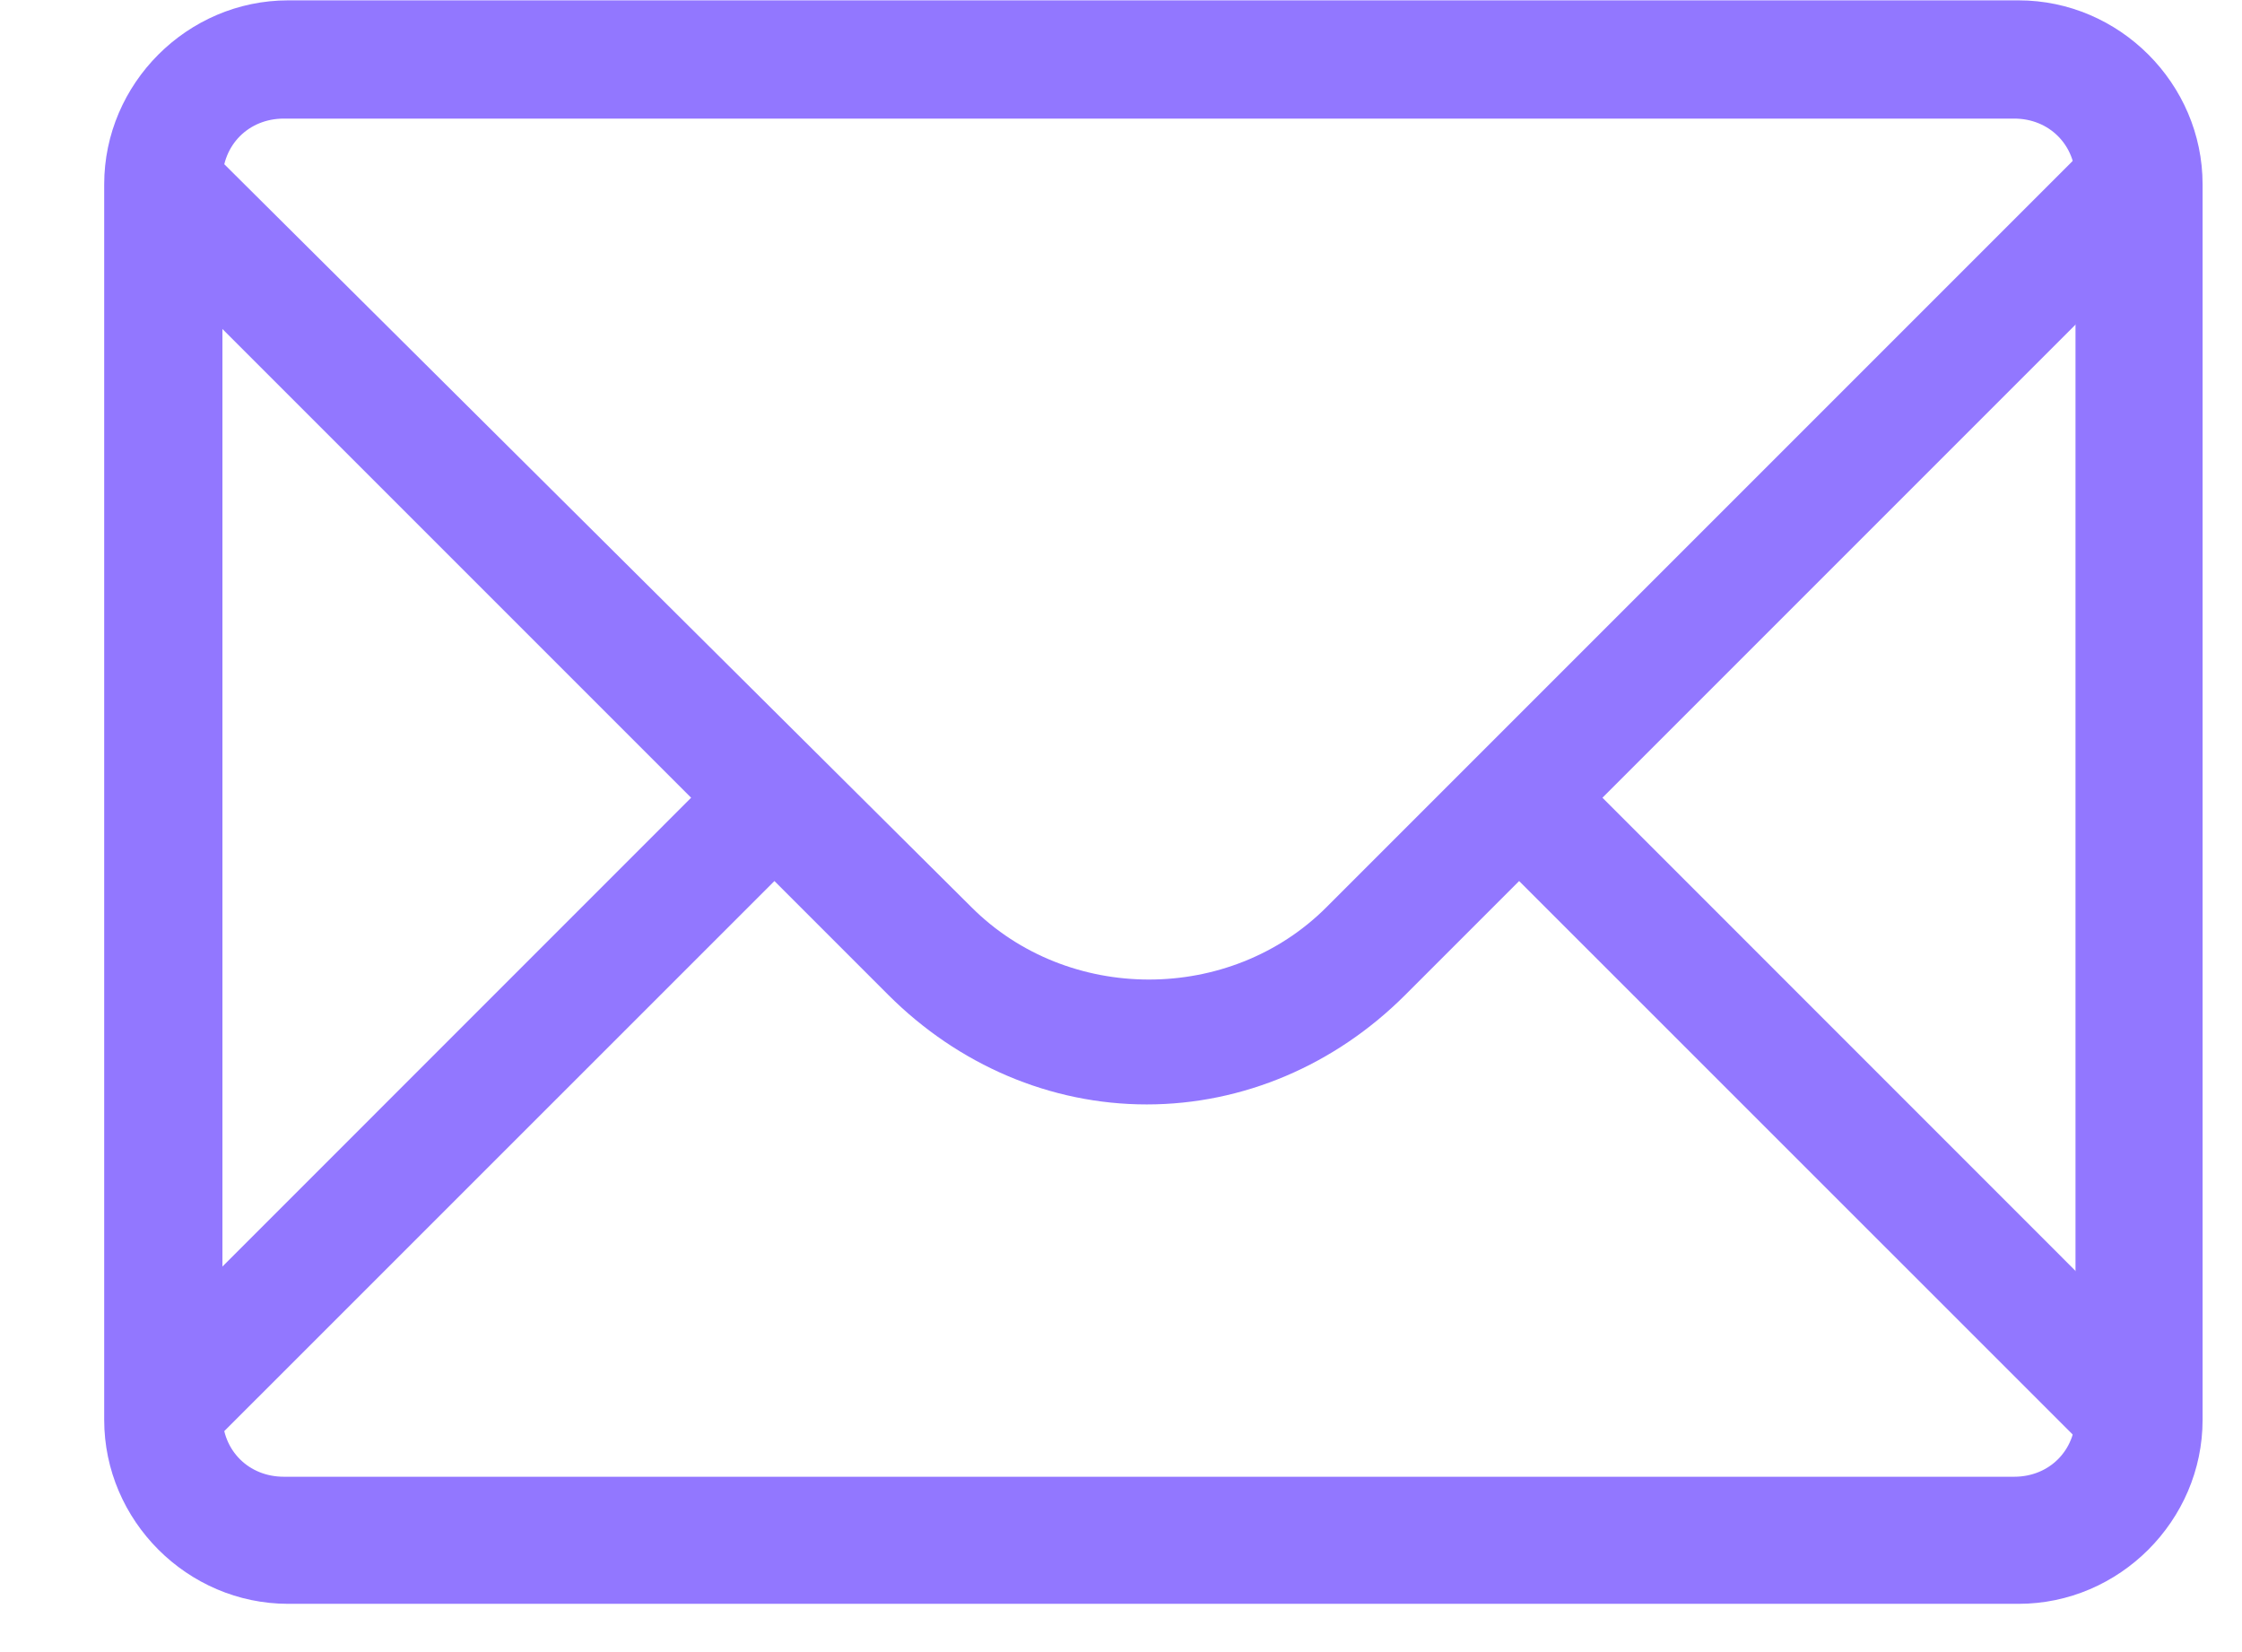
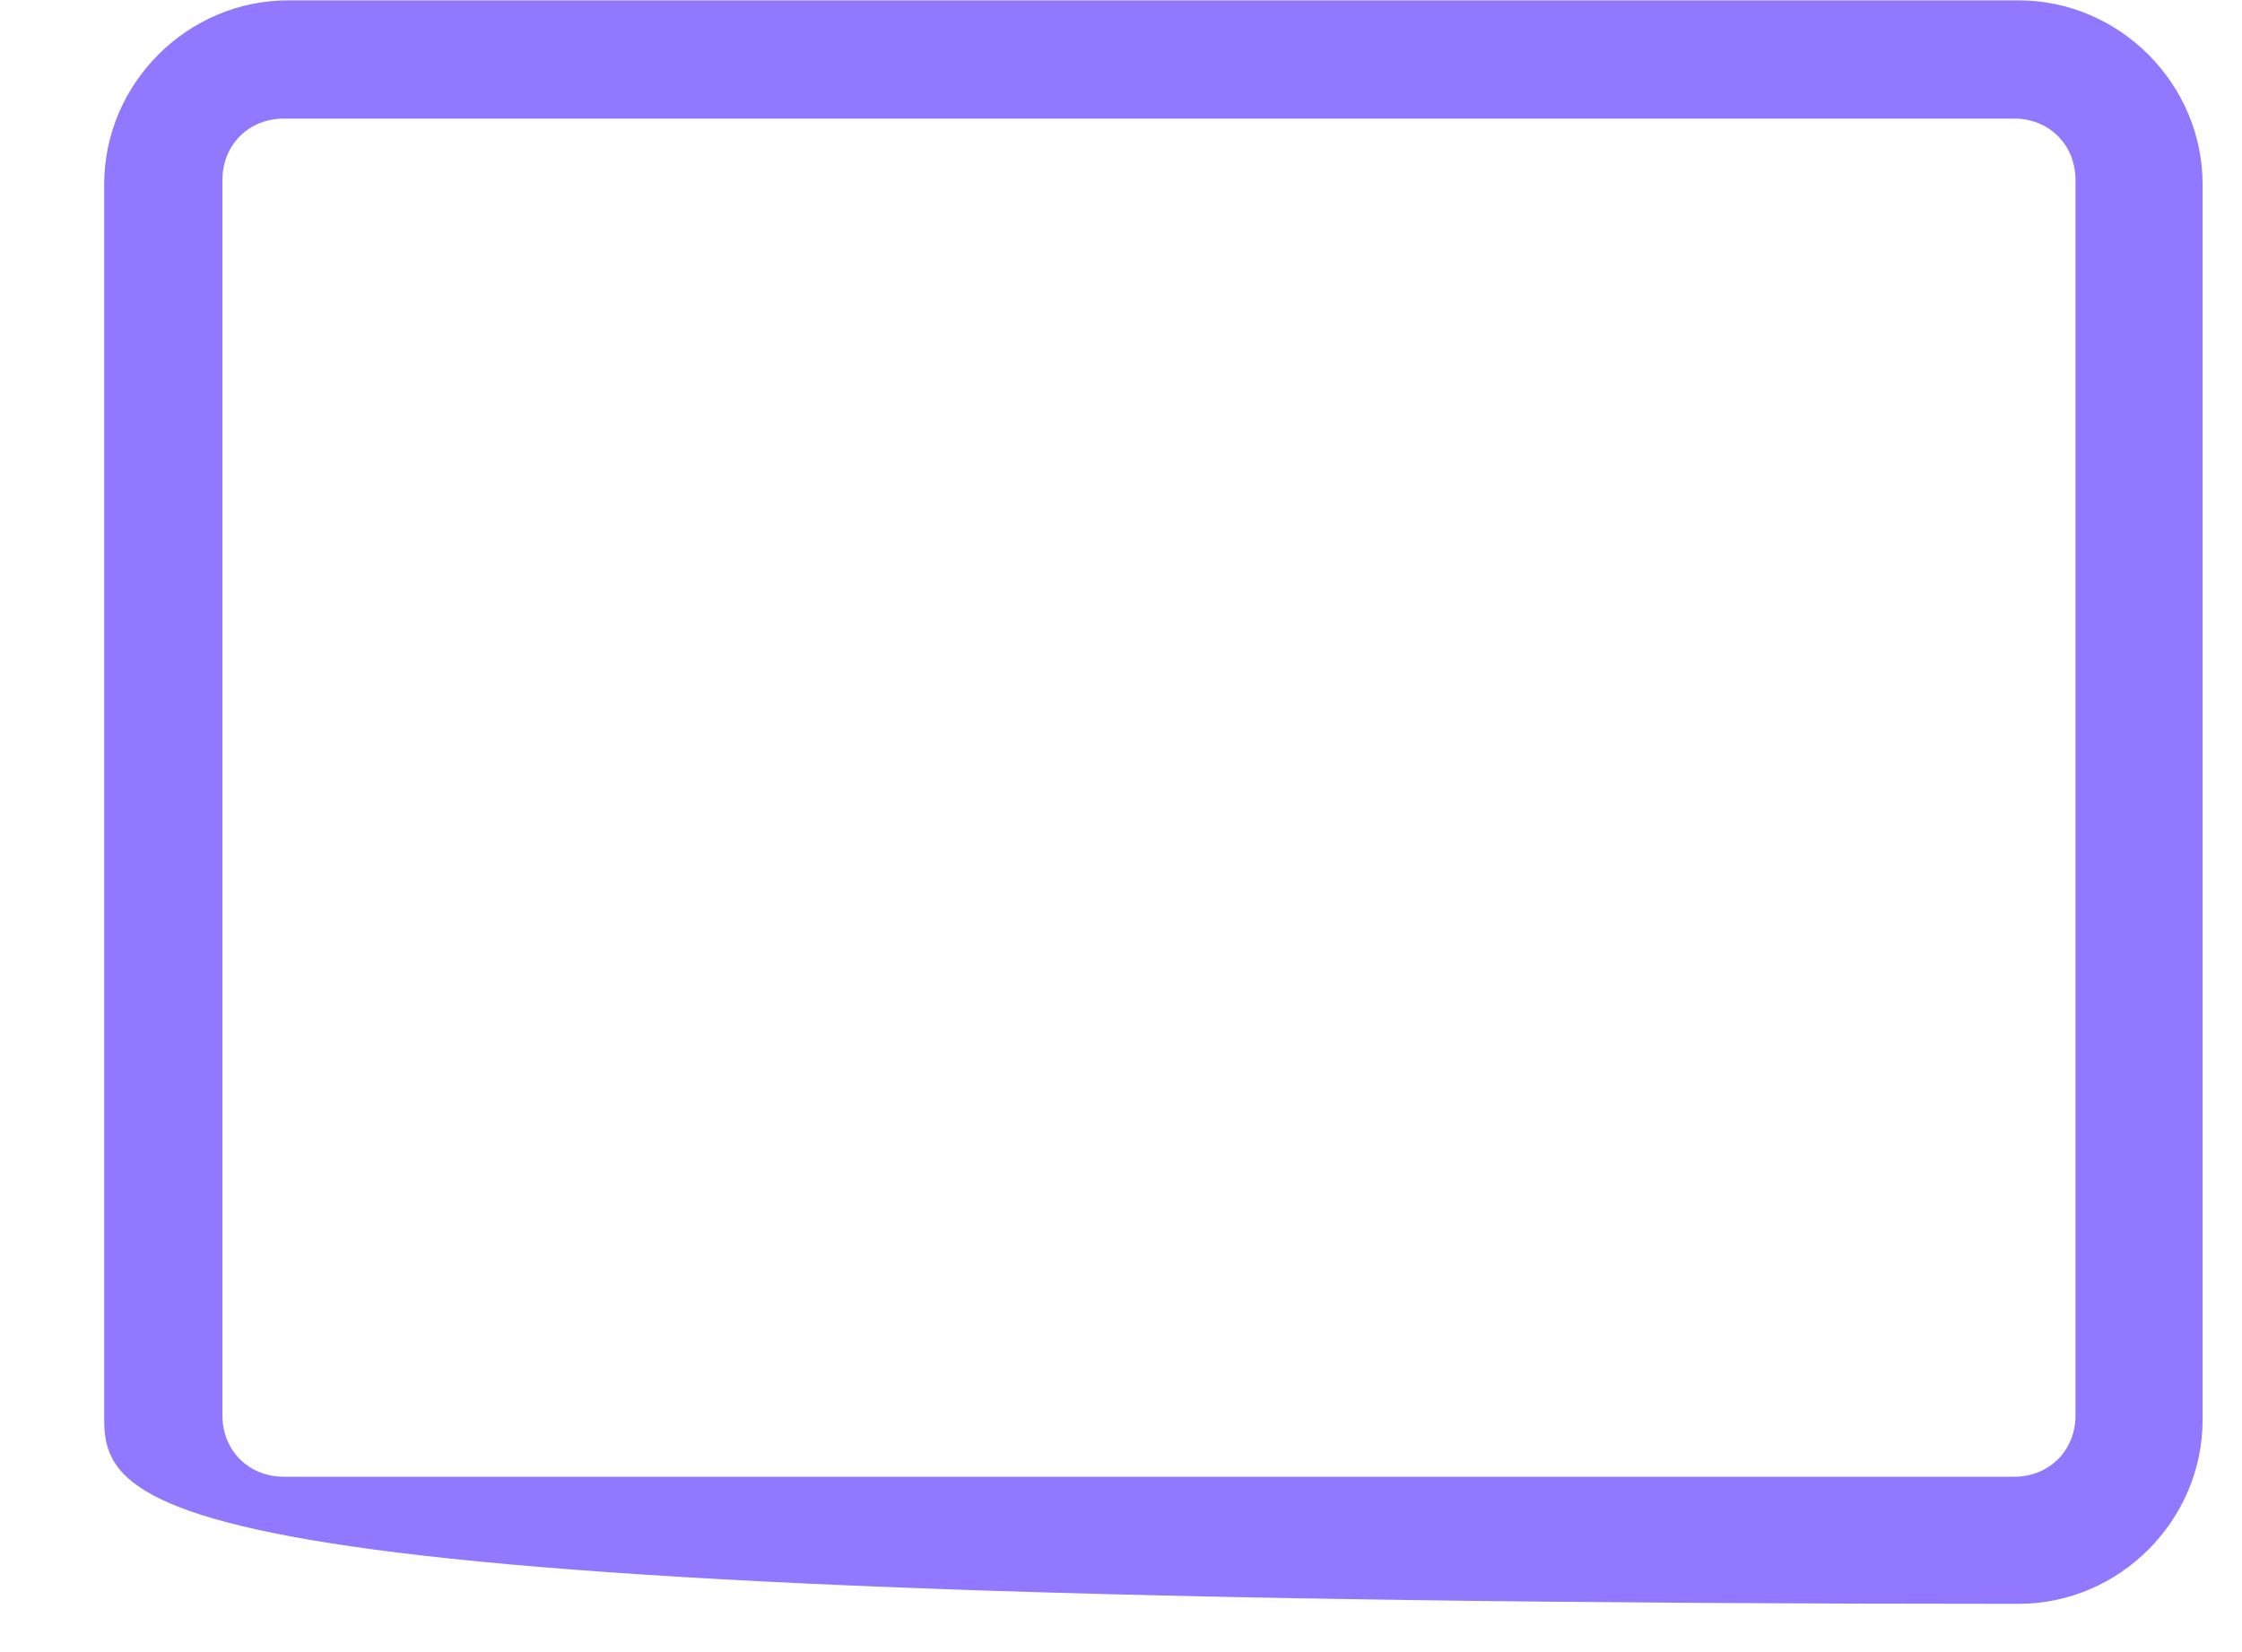
<svg xmlns="http://www.w3.org/2000/svg" width="19" height="14" viewBox="0 0 19 14" fill="none">
-   <path d="M18.48 1.86L17.775 1.154L11.241 7.688C10.424 8.505 9.05 8.505 8.233 7.688L1.699 1.191L0.994 1.897L5.857 6.76L0.994 11.624L1.699 12.329L6.563 7.466L7.528 8.431C8.122 9.025 8.902 9.359 9.718 9.359C10.535 9.359 11.315 9.025 11.909 8.431L12.874 7.466L17.738 12.329L18.443 11.624L13.58 6.76L18.48 1.86Z" fill="#9277FF" />
-   <path d="M17.107 13.591H2.442C1.588 13.591 0.883 12.886 0.883 12.032V1.562C0.883 0.708 1.588 0.003 2.442 0.003H17.107C17.96 0.003 18.666 0.708 18.666 1.562V12.032C18.666 12.886 17.96 13.591 17.107 13.591ZM2.405 1.005C2.108 1.005 1.885 1.228 1.885 1.525V11.995C1.885 12.292 2.108 12.514 2.405 12.514H17.07C17.366 12.514 17.589 12.292 17.589 11.995V1.525C17.589 1.228 17.366 1.005 17.07 1.005H2.405Z" fill="#9277FF" />
+   <path d="M17.107 13.591C1.588 13.591 0.883 12.886 0.883 12.032V1.562C0.883 0.708 1.588 0.003 2.442 0.003H17.107C17.96 0.003 18.666 0.708 18.666 1.562V12.032C18.666 12.886 17.96 13.591 17.107 13.591ZM2.405 1.005C2.108 1.005 1.885 1.228 1.885 1.525V11.995C1.885 12.292 2.108 12.514 2.405 12.514H17.07C17.366 12.514 17.589 12.292 17.589 11.995V1.525C17.589 1.228 17.366 1.005 17.07 1.005H2.405Z" fill="#9277FF" />
</svg>